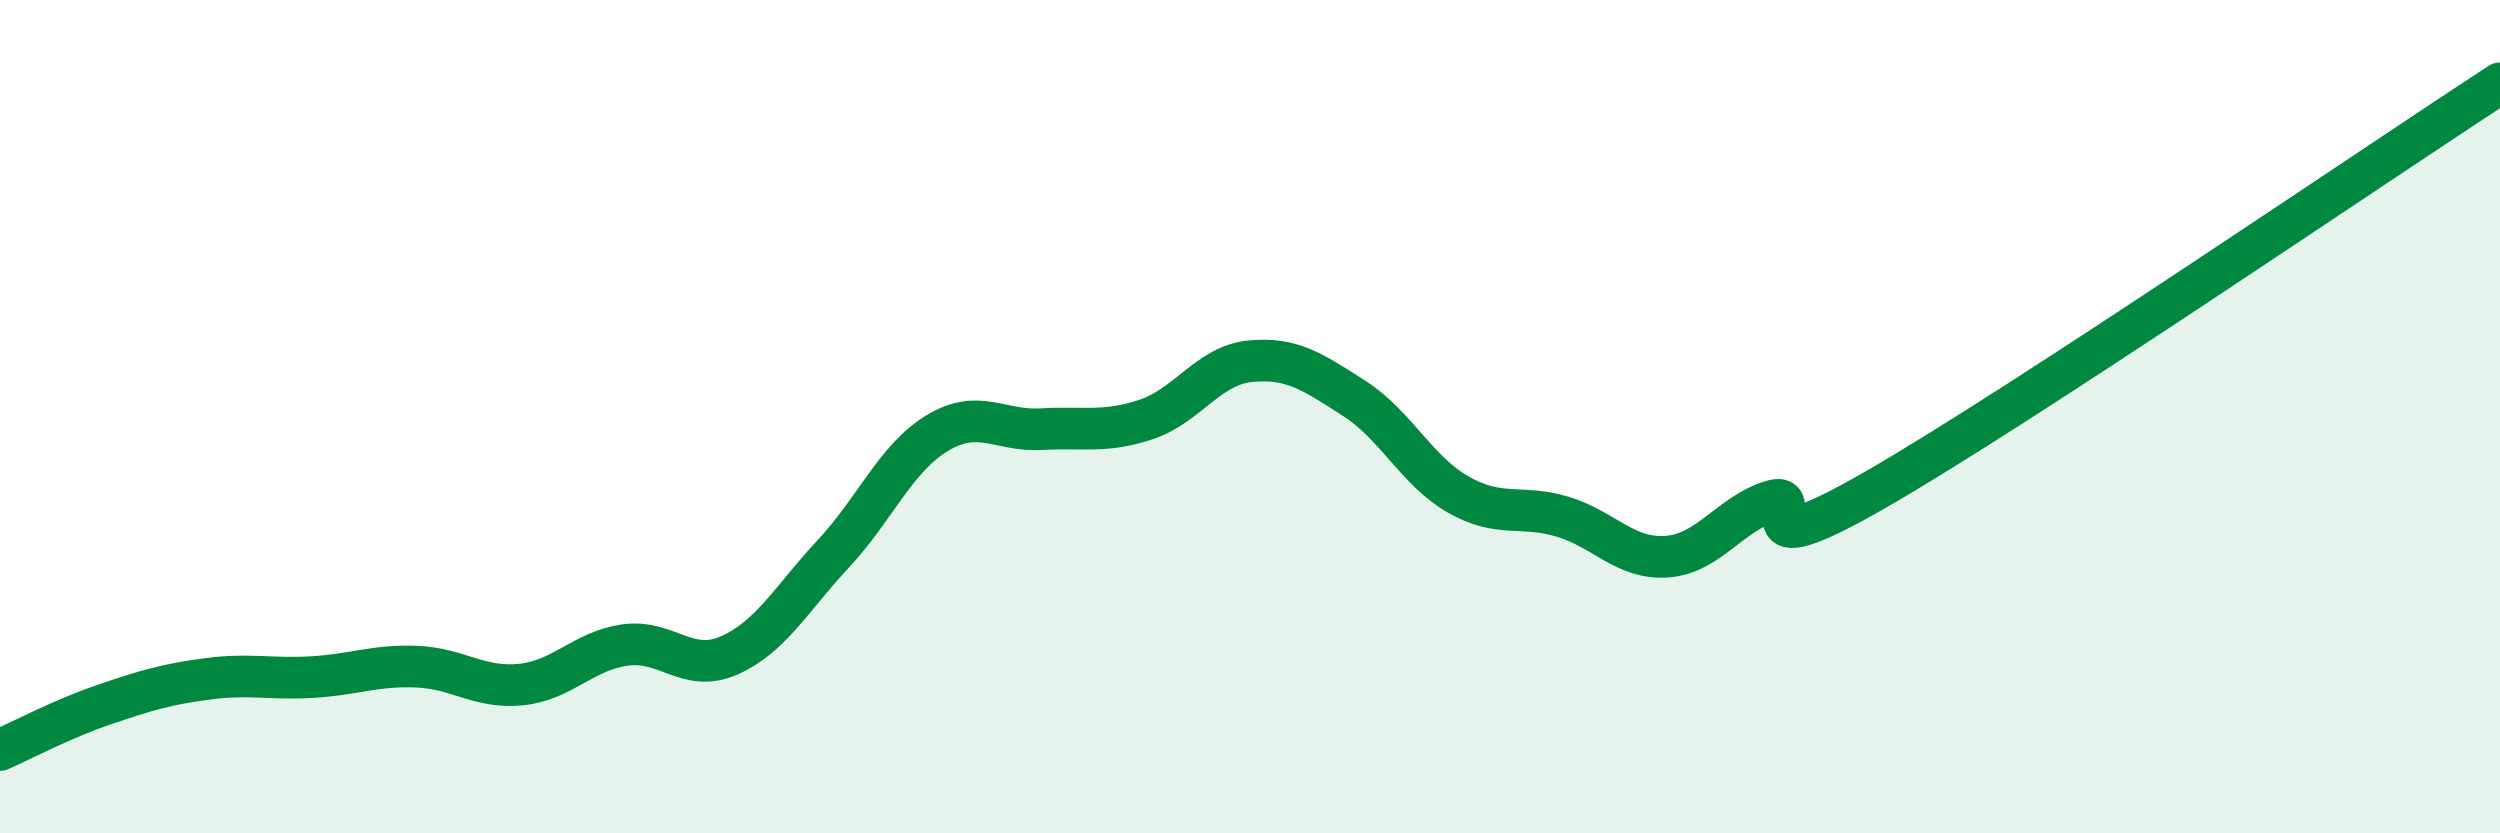
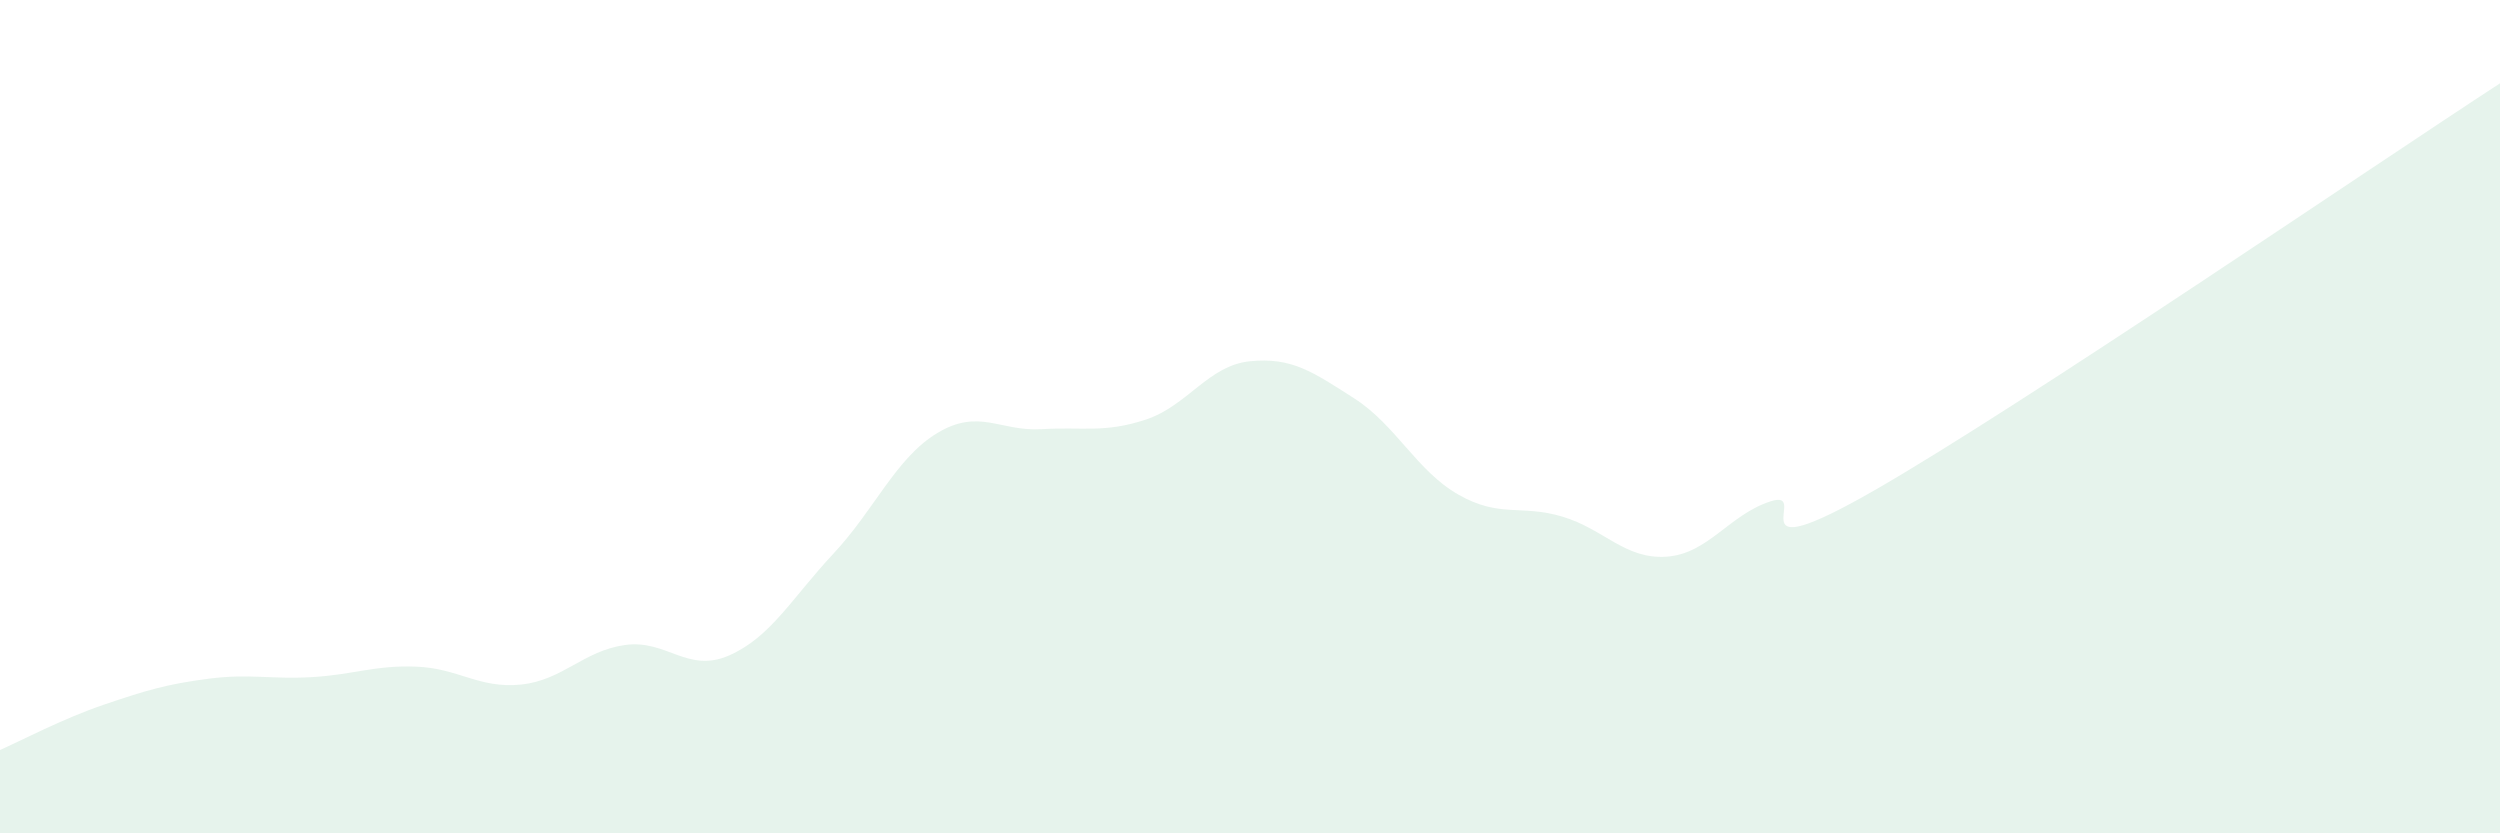
<svg xmlns="http://www.w3.org/2000/svg" width="60" height="20" viewBox="0 0 60 20">
  <path d="M 0,18 C 0.5,17.78 1.5,17.25 2.5,16.91 C 3.5,16.57 4,16.42 5,16.29 C 6,16.16 6.5,16.31 7.5,16.25 C 8.5,16.19 9,15.96 10,16 C 11,16.04 11.5,16.53 12.5,16.43 C 13.5,16.33 14,15.62 15,15.48 C 16,15.34 16.5,16.17 17.5,15.73 C 18.5,15.29 19,14.36 20,13.29 C 21,12.22 21.5,10.99 22.5,10.39 C 23.5,9.79 24,10.36 25,10.3 C 26,10.24 26.5,10.4 27.5,10.07 C 28.5,9.74 29,8.77 30,8.67 C 31,8.57 31.5,8.92 32.5,9.56 C 33.5,10.2 34,11.3 35,11.87 C 36,12.44 36.5,12.1 37.5,12.4 C 38.5,12.7 39,13.43 40,13.36 C 41,13.29 41.5,12.35 42.5,12.03 C 43.5,11.71 41.5,13.77 45,11.76 C 48.5,9.75 57,3.95 60,2L60 20L0 20Z" fill="#008740" opacity="0.1" stroke-linecap="round" stroke-linejoin="round" />
-   <path d="M 0,18 C 0.5,17.78 1.5,17.25 2.5,16.91 C 3.5,16.57 4,16.42 5,16.29 C 6,16.16 6.5,16.31 7.5,16.25 C 8.5,16.19 9,15.96 10,16 C 11,16.04 11.5,16.53 12.5,16.43 C 13.5,16.33 14,15.62 15,15.48 C 16,15.34 16.5,16.17 17.5,15.73 C 18.5,15.29 19,14.36 20,13.29 C 21,12.22 21.5,10.99 22.5,10.39 C 23.5,9.79 24,10.36 25,10.3 C 26,10.24 26.5,10.4 27.5,10.07 C 28.5,9.74 29,8.77 30,8.67 C 31,8.57 31.5,8.92 32.5,9.56 C 33.5,10.2 34,11.3 35,11.87 C 36,12.44 36.5,12.1 37.5,12.4 C 38.5,12.7 39,13.43 40,13.36 C 41,13.29 41.5,12.35 42.5,12.03 C 43.5,11.71 41.5,13.77 45,11.76 C 48.5,9.75 57,3.95 60,2" stroke="#008740" stroke-width="1" fill="none" stroke-linecap="round" stroke-linejoin="round" />
</svg>